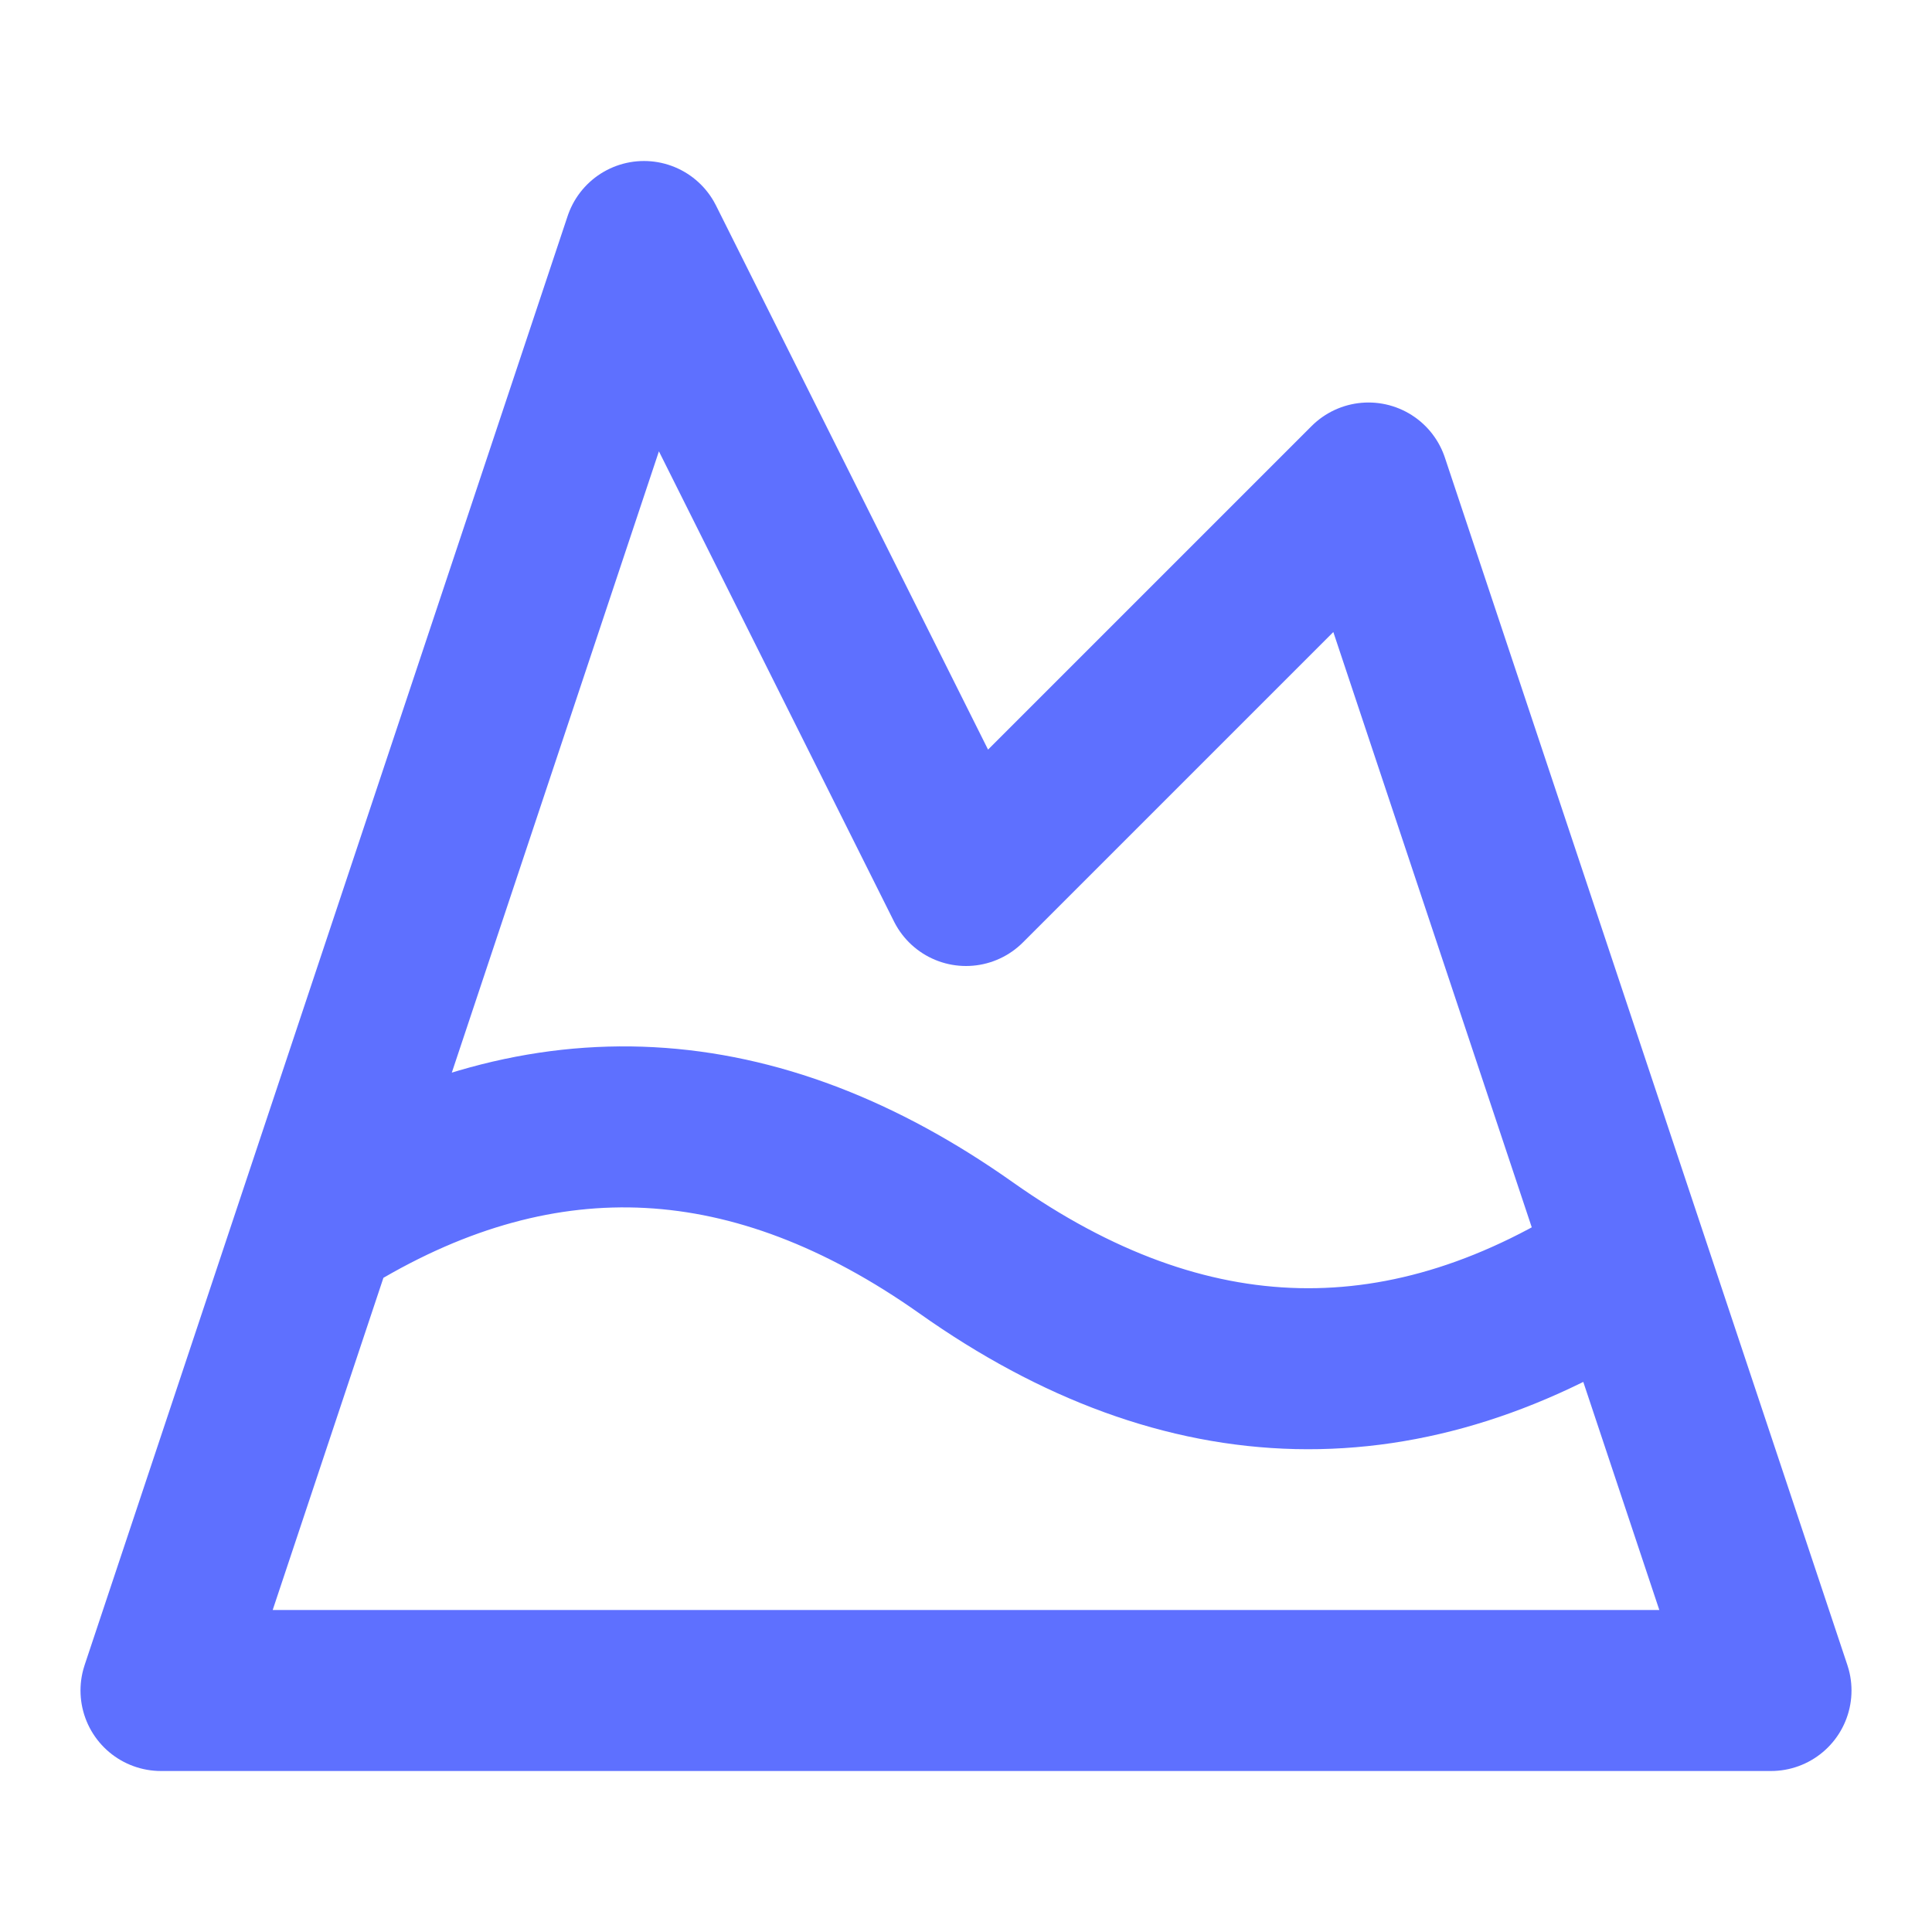
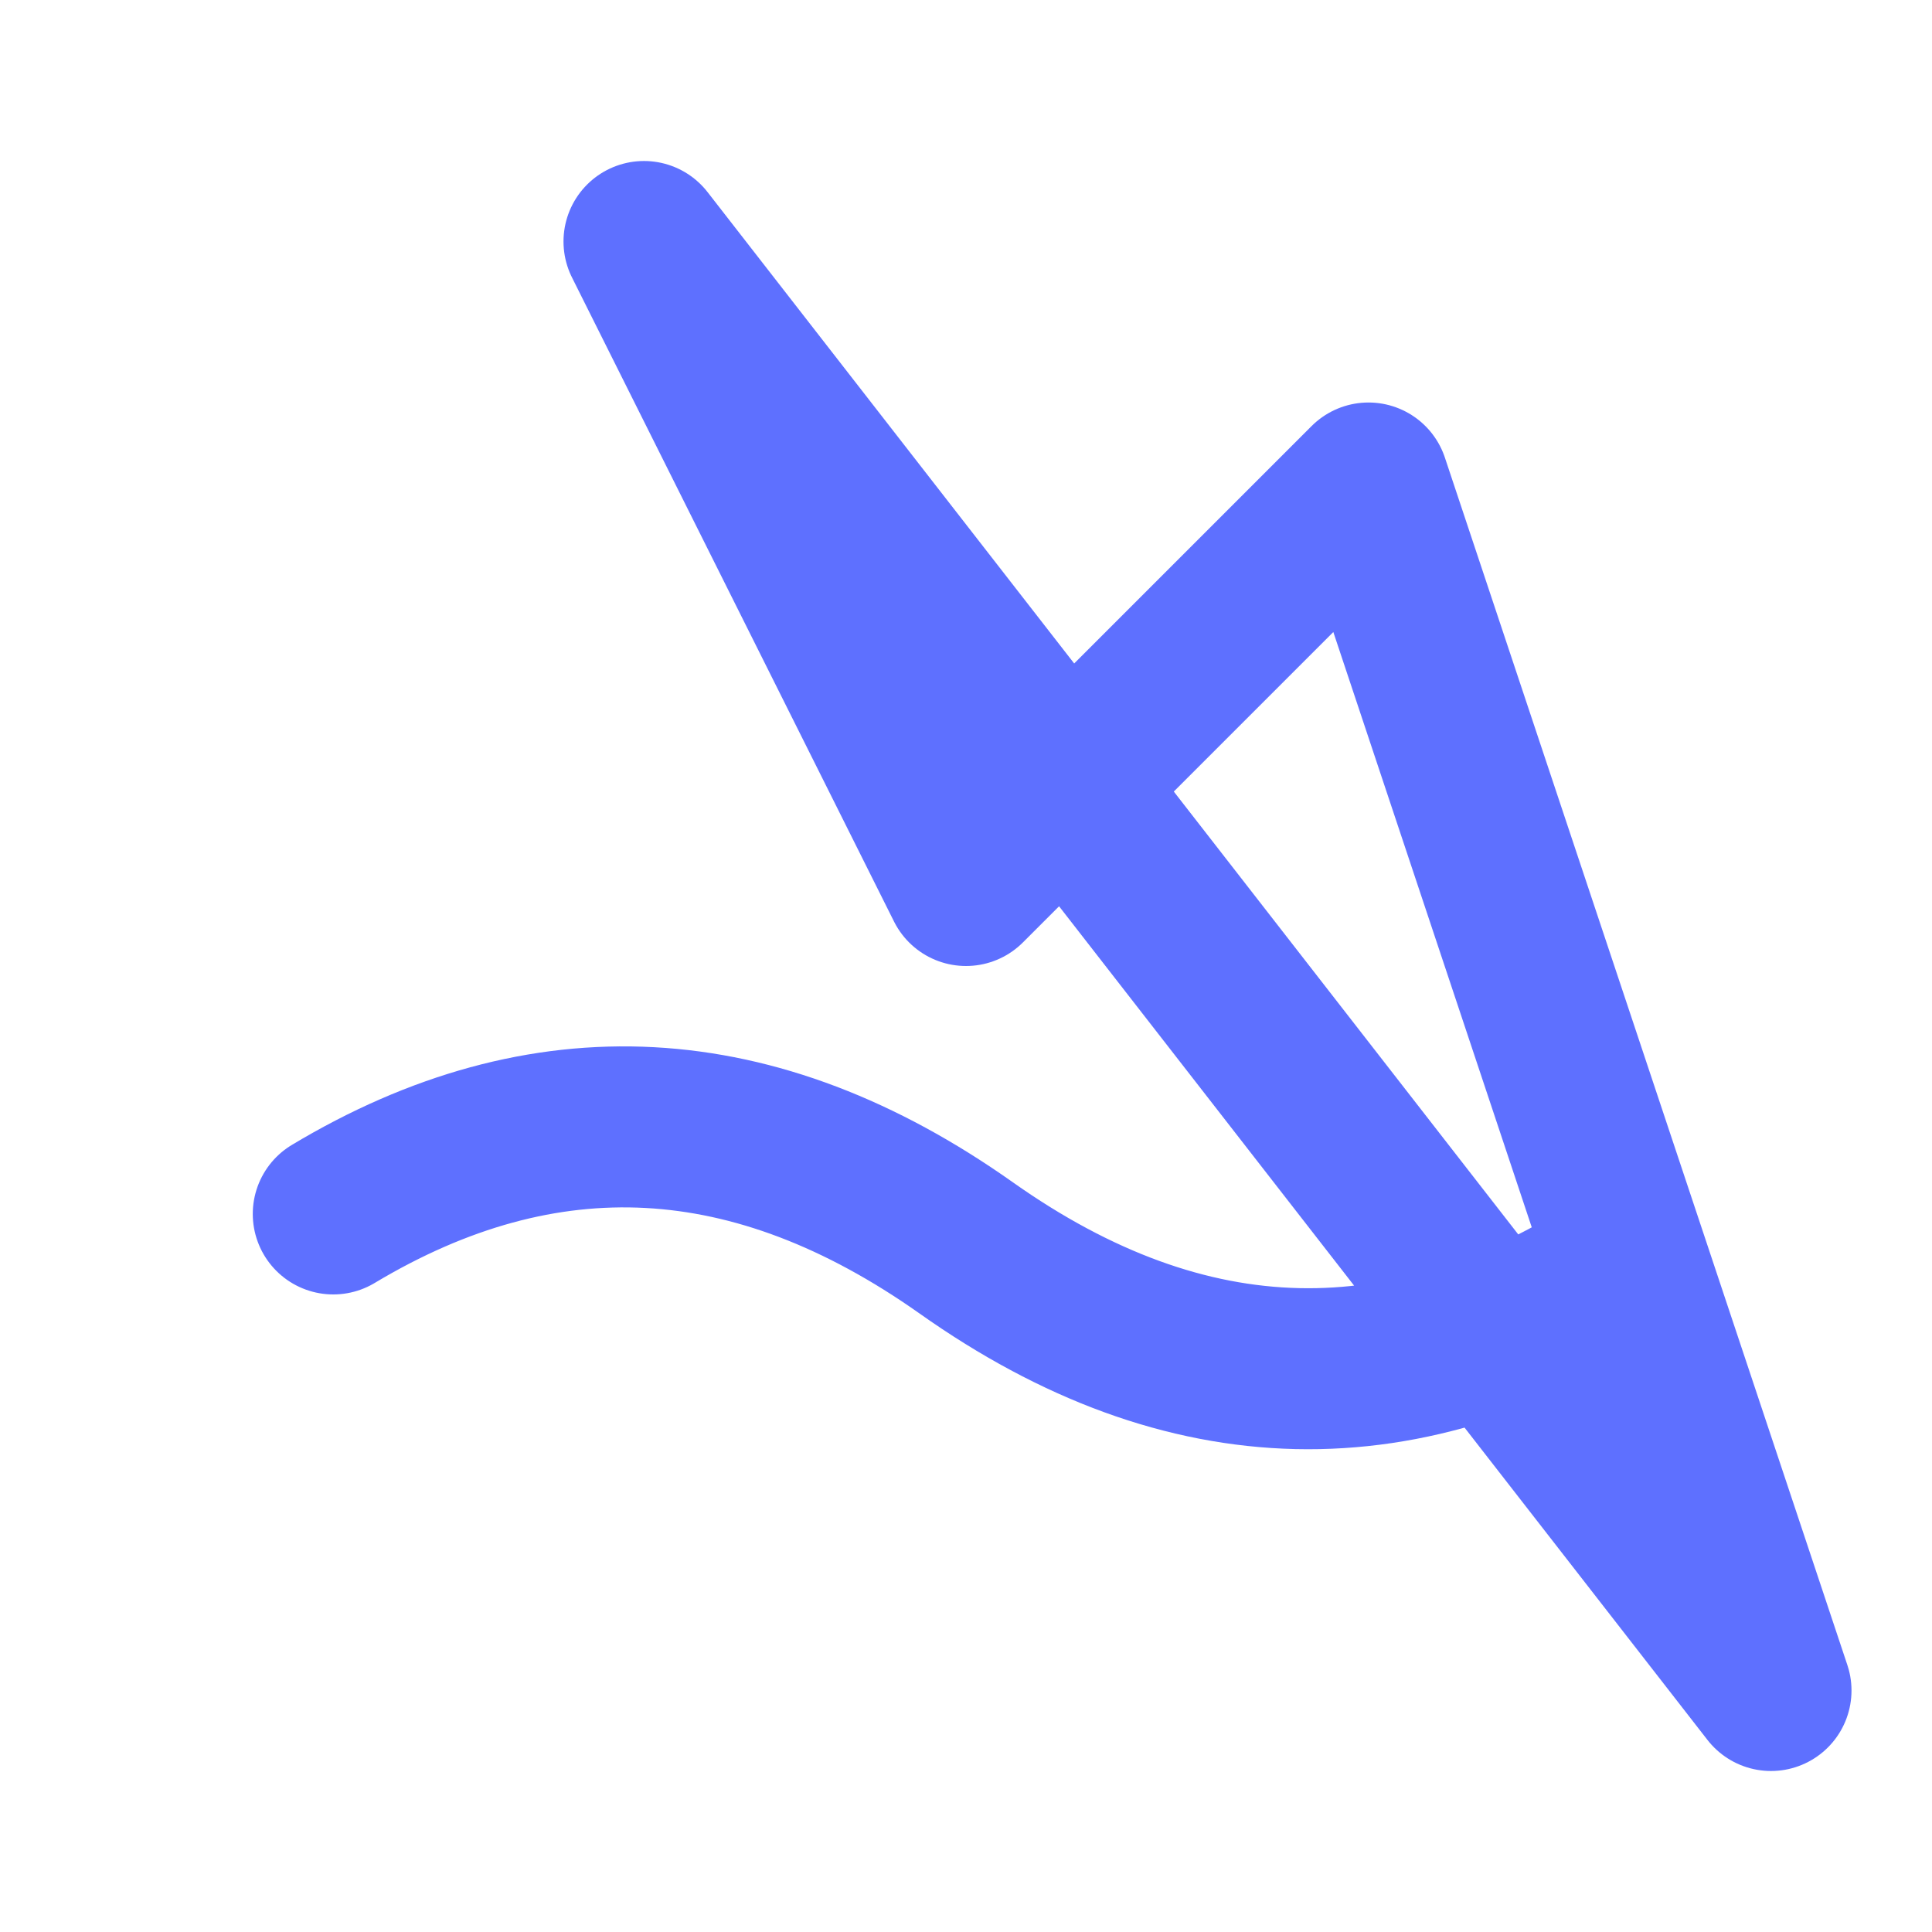
<svg xmlns="http://www.w3.org/2000/svg" width="30" height="30" viewBox="0 0 30 30" fill="none">
-   <path d="M5.175 18.85C8.45 16.887 11.725 17.062 15 19.375C18.425 21.8 21.863 21.875 25.288 19.613M10 3.75L15 13.75L21.25 7.5L27.5 26.25H2.5L10 3.75Z" stroke="#5E70FF" stroke-width="2.5" stroke-linecap="round" stroke-linejoin="round" />
+   <path d="M5.175 18.85C8.45 16.887 11.725 17.062 15 19.375C18.425 21.8 21.863 21.875 25.288 19.613M10 3.75L15 13.75L21.25 7.5L27.5 26.25L10 3.75Z" stroke="#5E70FF" stroke-width="2.5" stroke-linecap="round" stroke-linejoin="round" />
</svg>